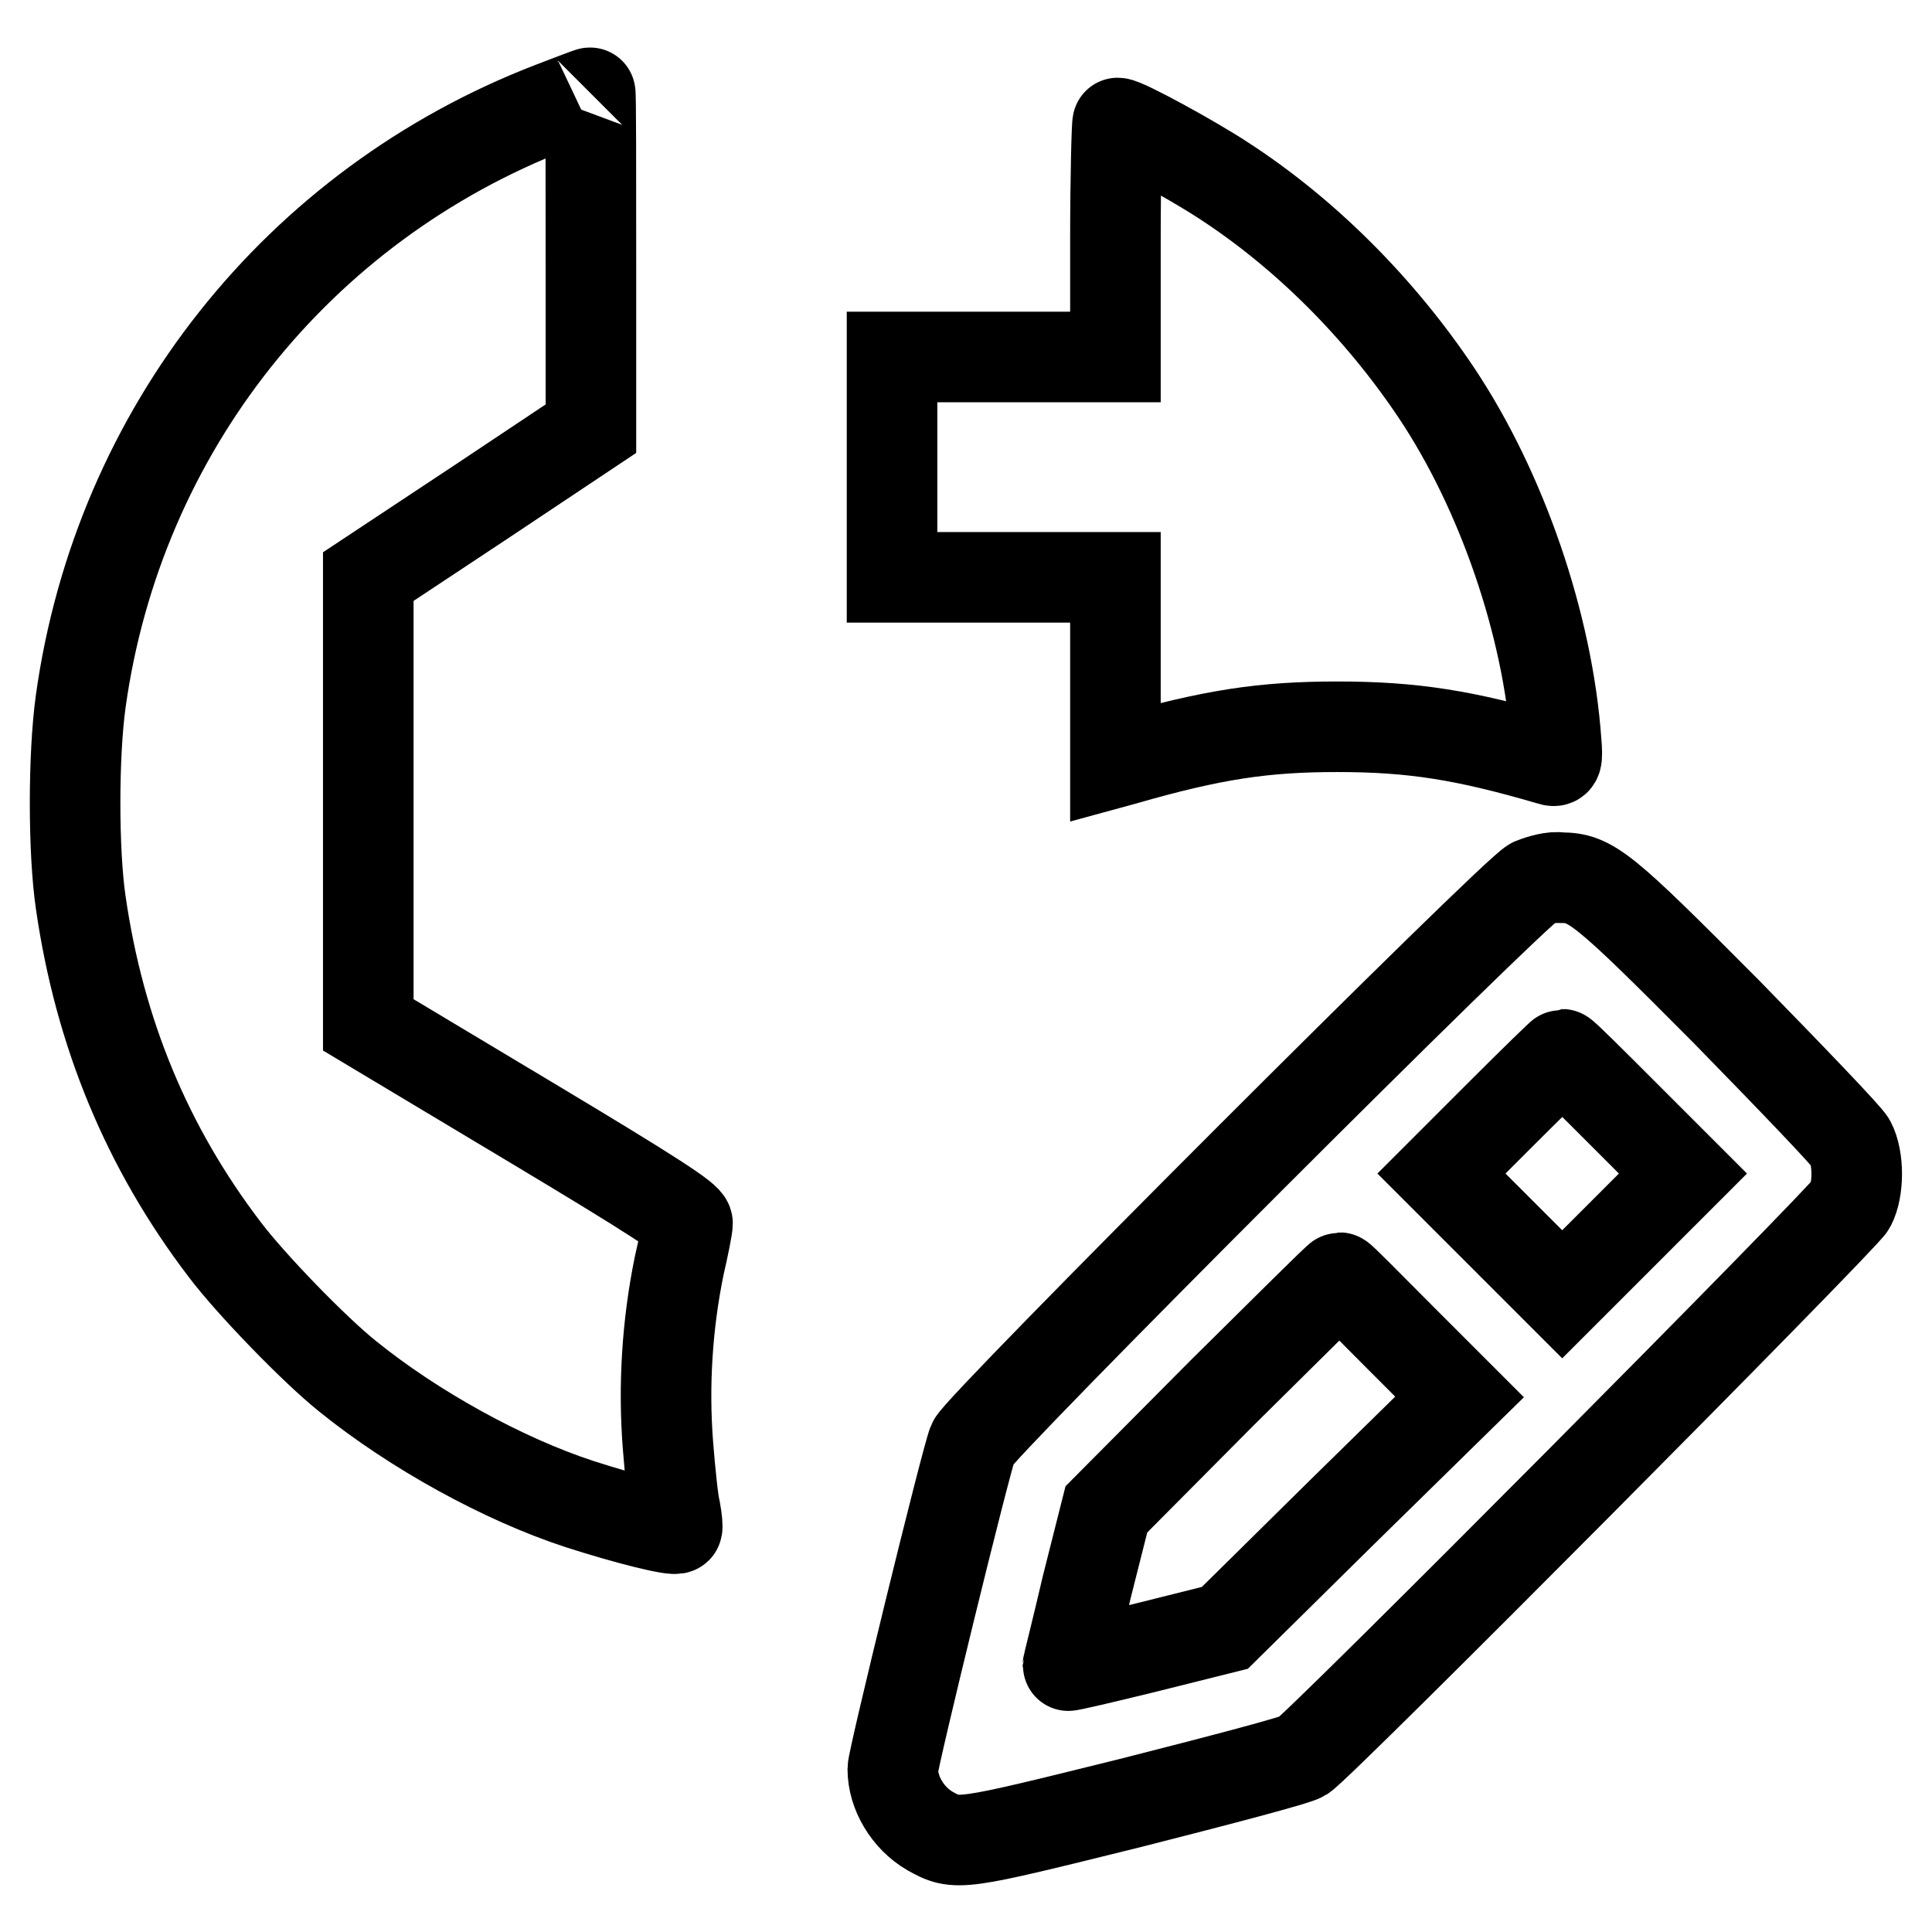
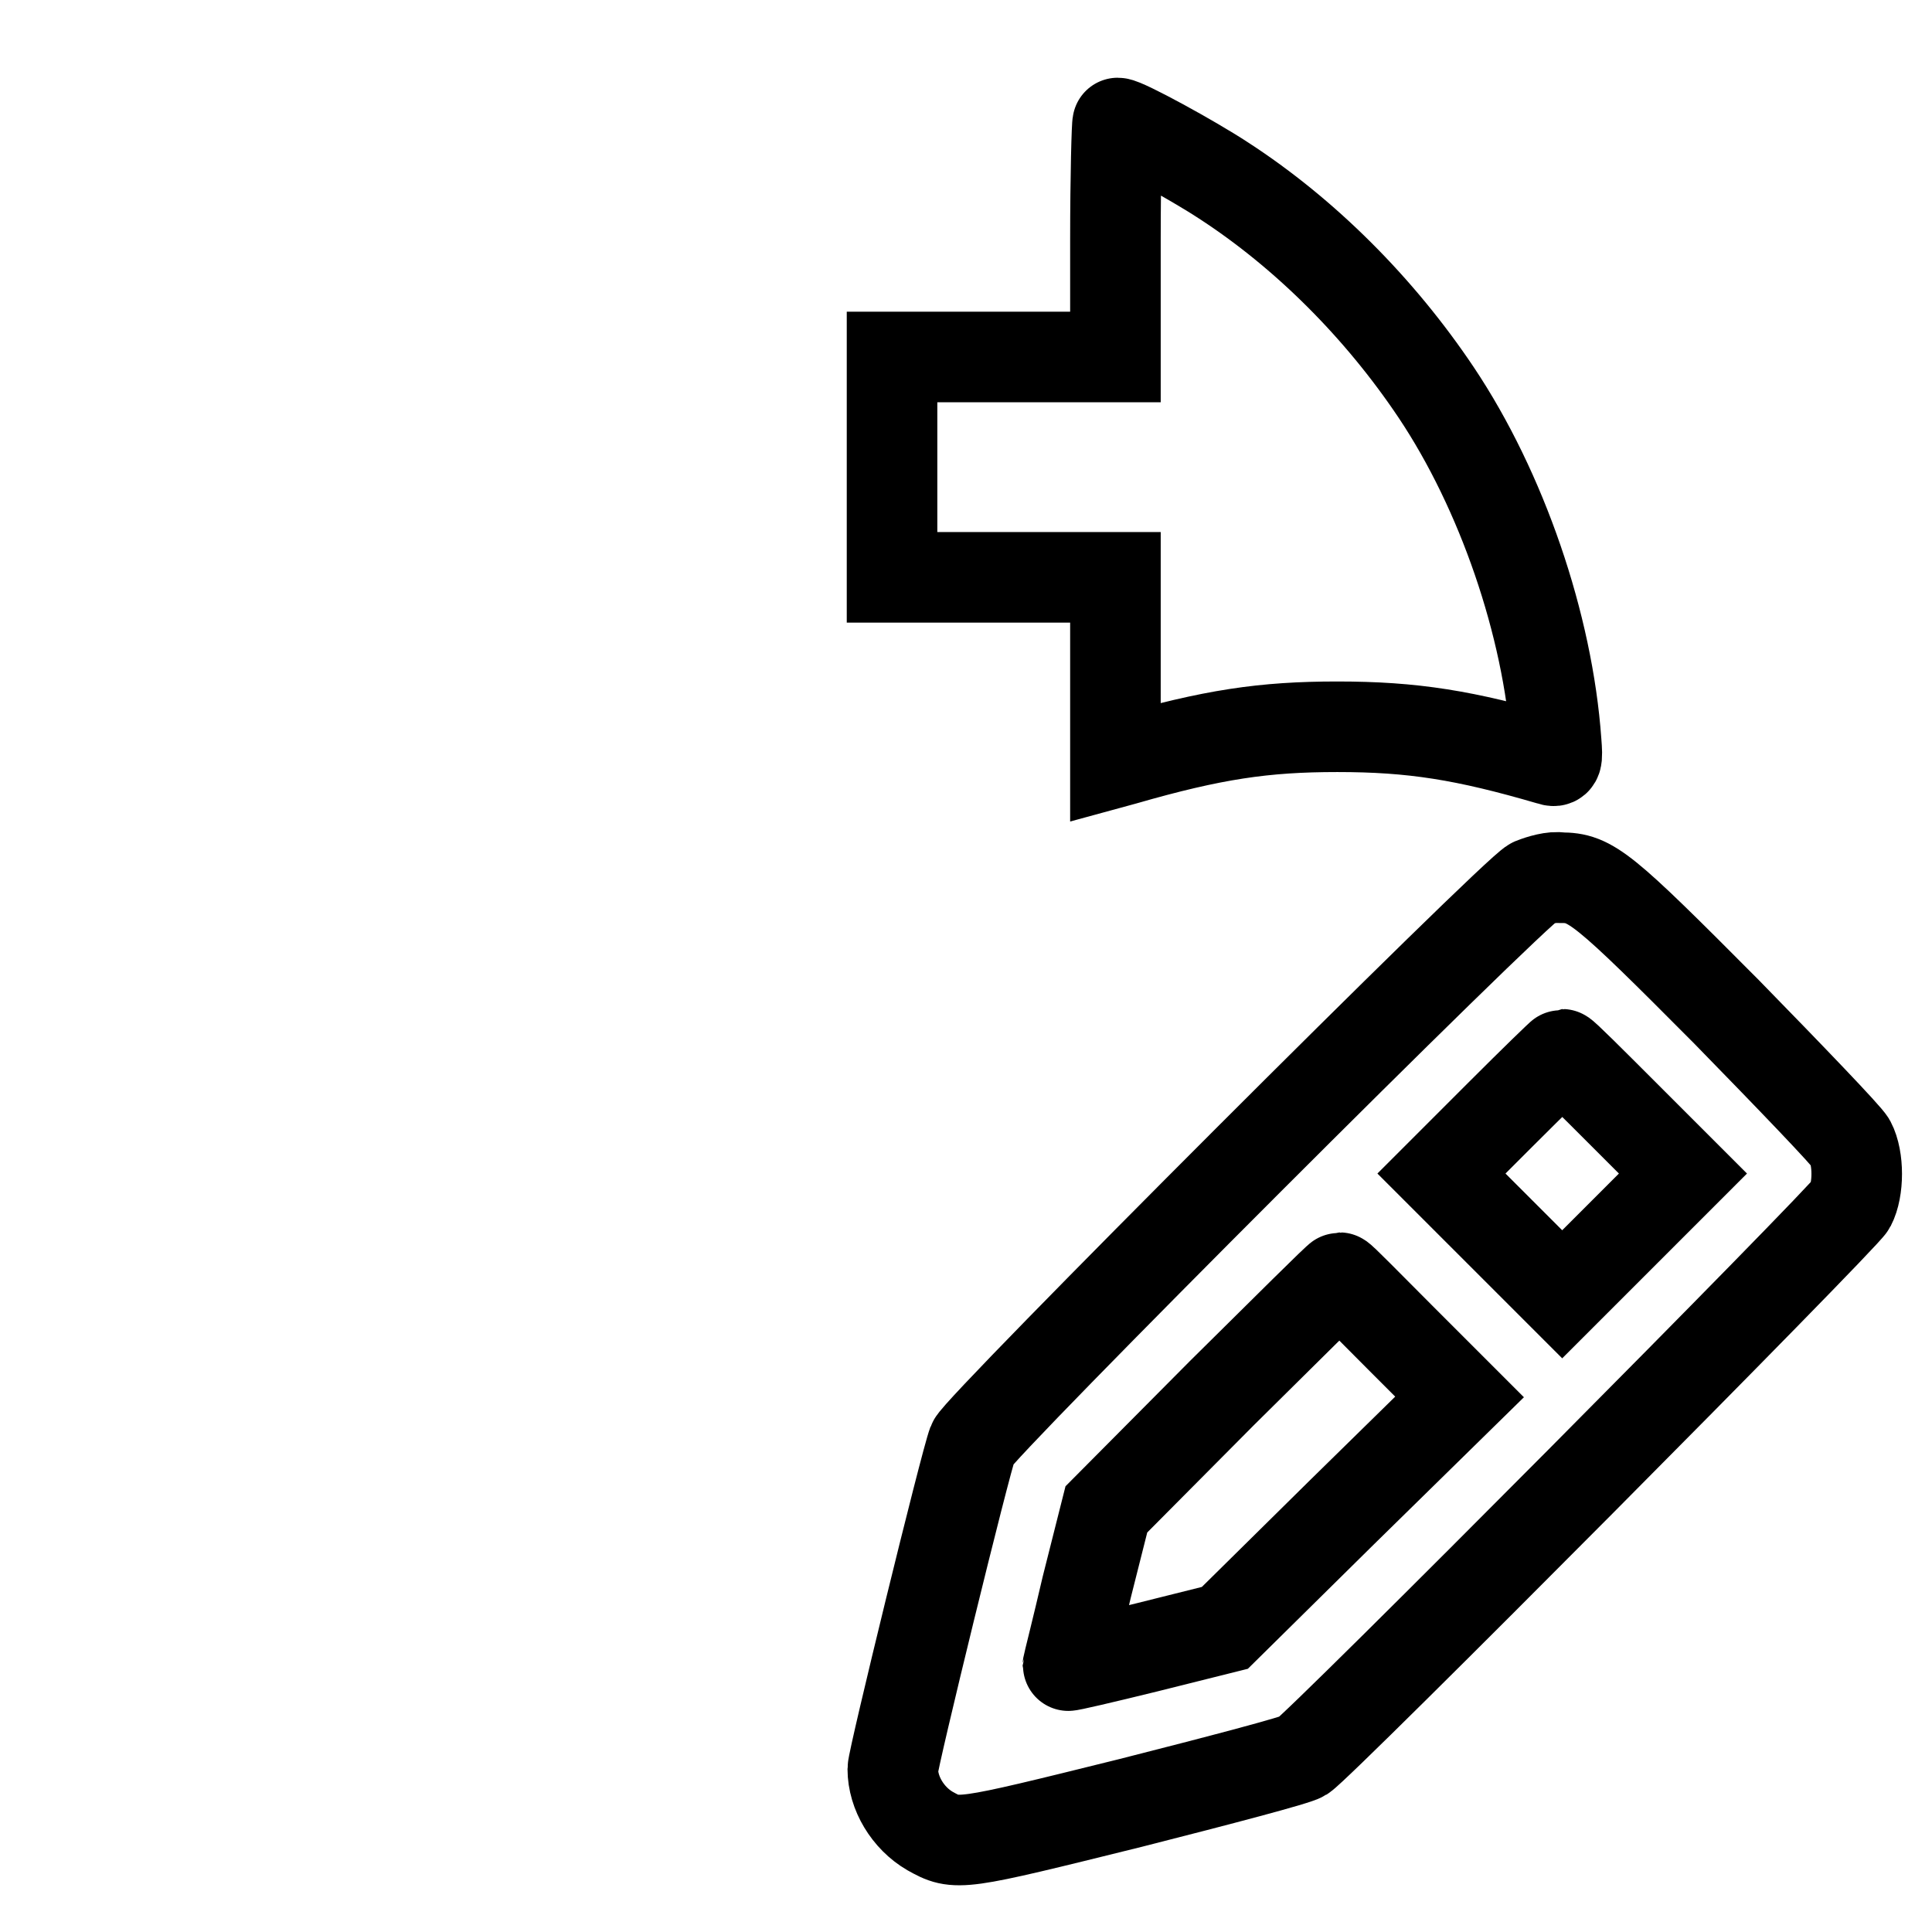
<svg xmlns="http://www.w3.org/2000/svg" version="1.1" x="0px" y="0px" viewBox="0 0 256 256" enable-background="new 0 0 256 256" xml:space="preserve">
  <g>
    <g>
      <g>
-         <path stroke-width="12" fill-opacity="0" stroke="#000000" d="M73.1,14.2c-33.7,13-57.4,42.9-62.4,78.7c-1,7.2-1,19.9,0,26.7c2.5,17.3,8.8,32.5,19.1,46c3.4,4.5,11.8,13.2,16.3,16.8c8.8,7.1,20.6,13.6,30.7,16.9c6.2,2,12.6,3.6,12.9,3.2c0.1-0.1,0-1.2-0.2-2.3c-0.3-1.1-0.7-5-1-8.8c-0.6-7.8-0.1-15.9,1.5-23.7c0.6-2.6,1.1-5.1,1.1-5.6c0-0.7-4.4-3.6-21.1-13.6l-21.2-12.7v-29.8V76.4l14.8-9.8l14.7-9.8l0-22.3c0-12.3,0-22.3-0.1-22.2C78.3,12.2,76,13.1,73.1,14.2z" />
        <path stroke-width="12" fill-opacity="0" stroke="#000000" d="M147.8,31.8v15.5H133h-14.8v14.6v14.6H133h14.8v12.3V101l1.1-0.3c11.8-3.4,18.6-4.4,28.3-4.4c10,0,16.9,1.1,28.2,4.4c0.9,0.3,1,0.1,0.8-2.4C205.1,82.8,199,65,190.3,52c-7.5-11.2-17.4-21.1-28.2-28.1c-4.1-2.7-13.1-7.6-14-7.6C148,16.3,147.8,23.3,147.8,31.8z" />
        <path stroke-width="12" fill-opacity="0" stroke="#000000" d="M203.1,117c-2.4,1.1-73.5,72.2-74.2,74.2c-1,2.6-10.6,41.9-10.6,43.2c0,3.2,2,6.5,4.9,8.2c3.6,2,3.6,2,26.6-3.7c11.8-3,22.1-5.7,22.8-6.2c2.3-1.4,71.7-71.3,72.6-73c1.1-2.1,1.1-6.2,0-8.3c-0.5-0.9-7.9-8.6-16.4-17.3c-16.5-16.6-18-17.8-22-17.8C205.8,116.1,204.1,116.6,203.1,117z M215.1,147.6l7.9,7.9l-8,8l-8,8l-8-8l-8-8l7.9-7.9c4.3-4.3,8-7.9,8.1-7.9C207.2,139.7,210.8,143.3,215.1,147.6z M185.5,177.2l7.9,7.9l-15.6,15.3l-15.5,15.3l-10.4,2.6c-5.7,1.4-10.4,2.5-10.4,2.4c0-0.1,1.2-4.8,2.5-10.4l2.6-10.3l15.3-15.4c8.5-8.4,15.4-15.3,15.6-15.3S181.2,172.9,185.5,177.2z" />
      </g>
    </g>
  </g>
</svg>